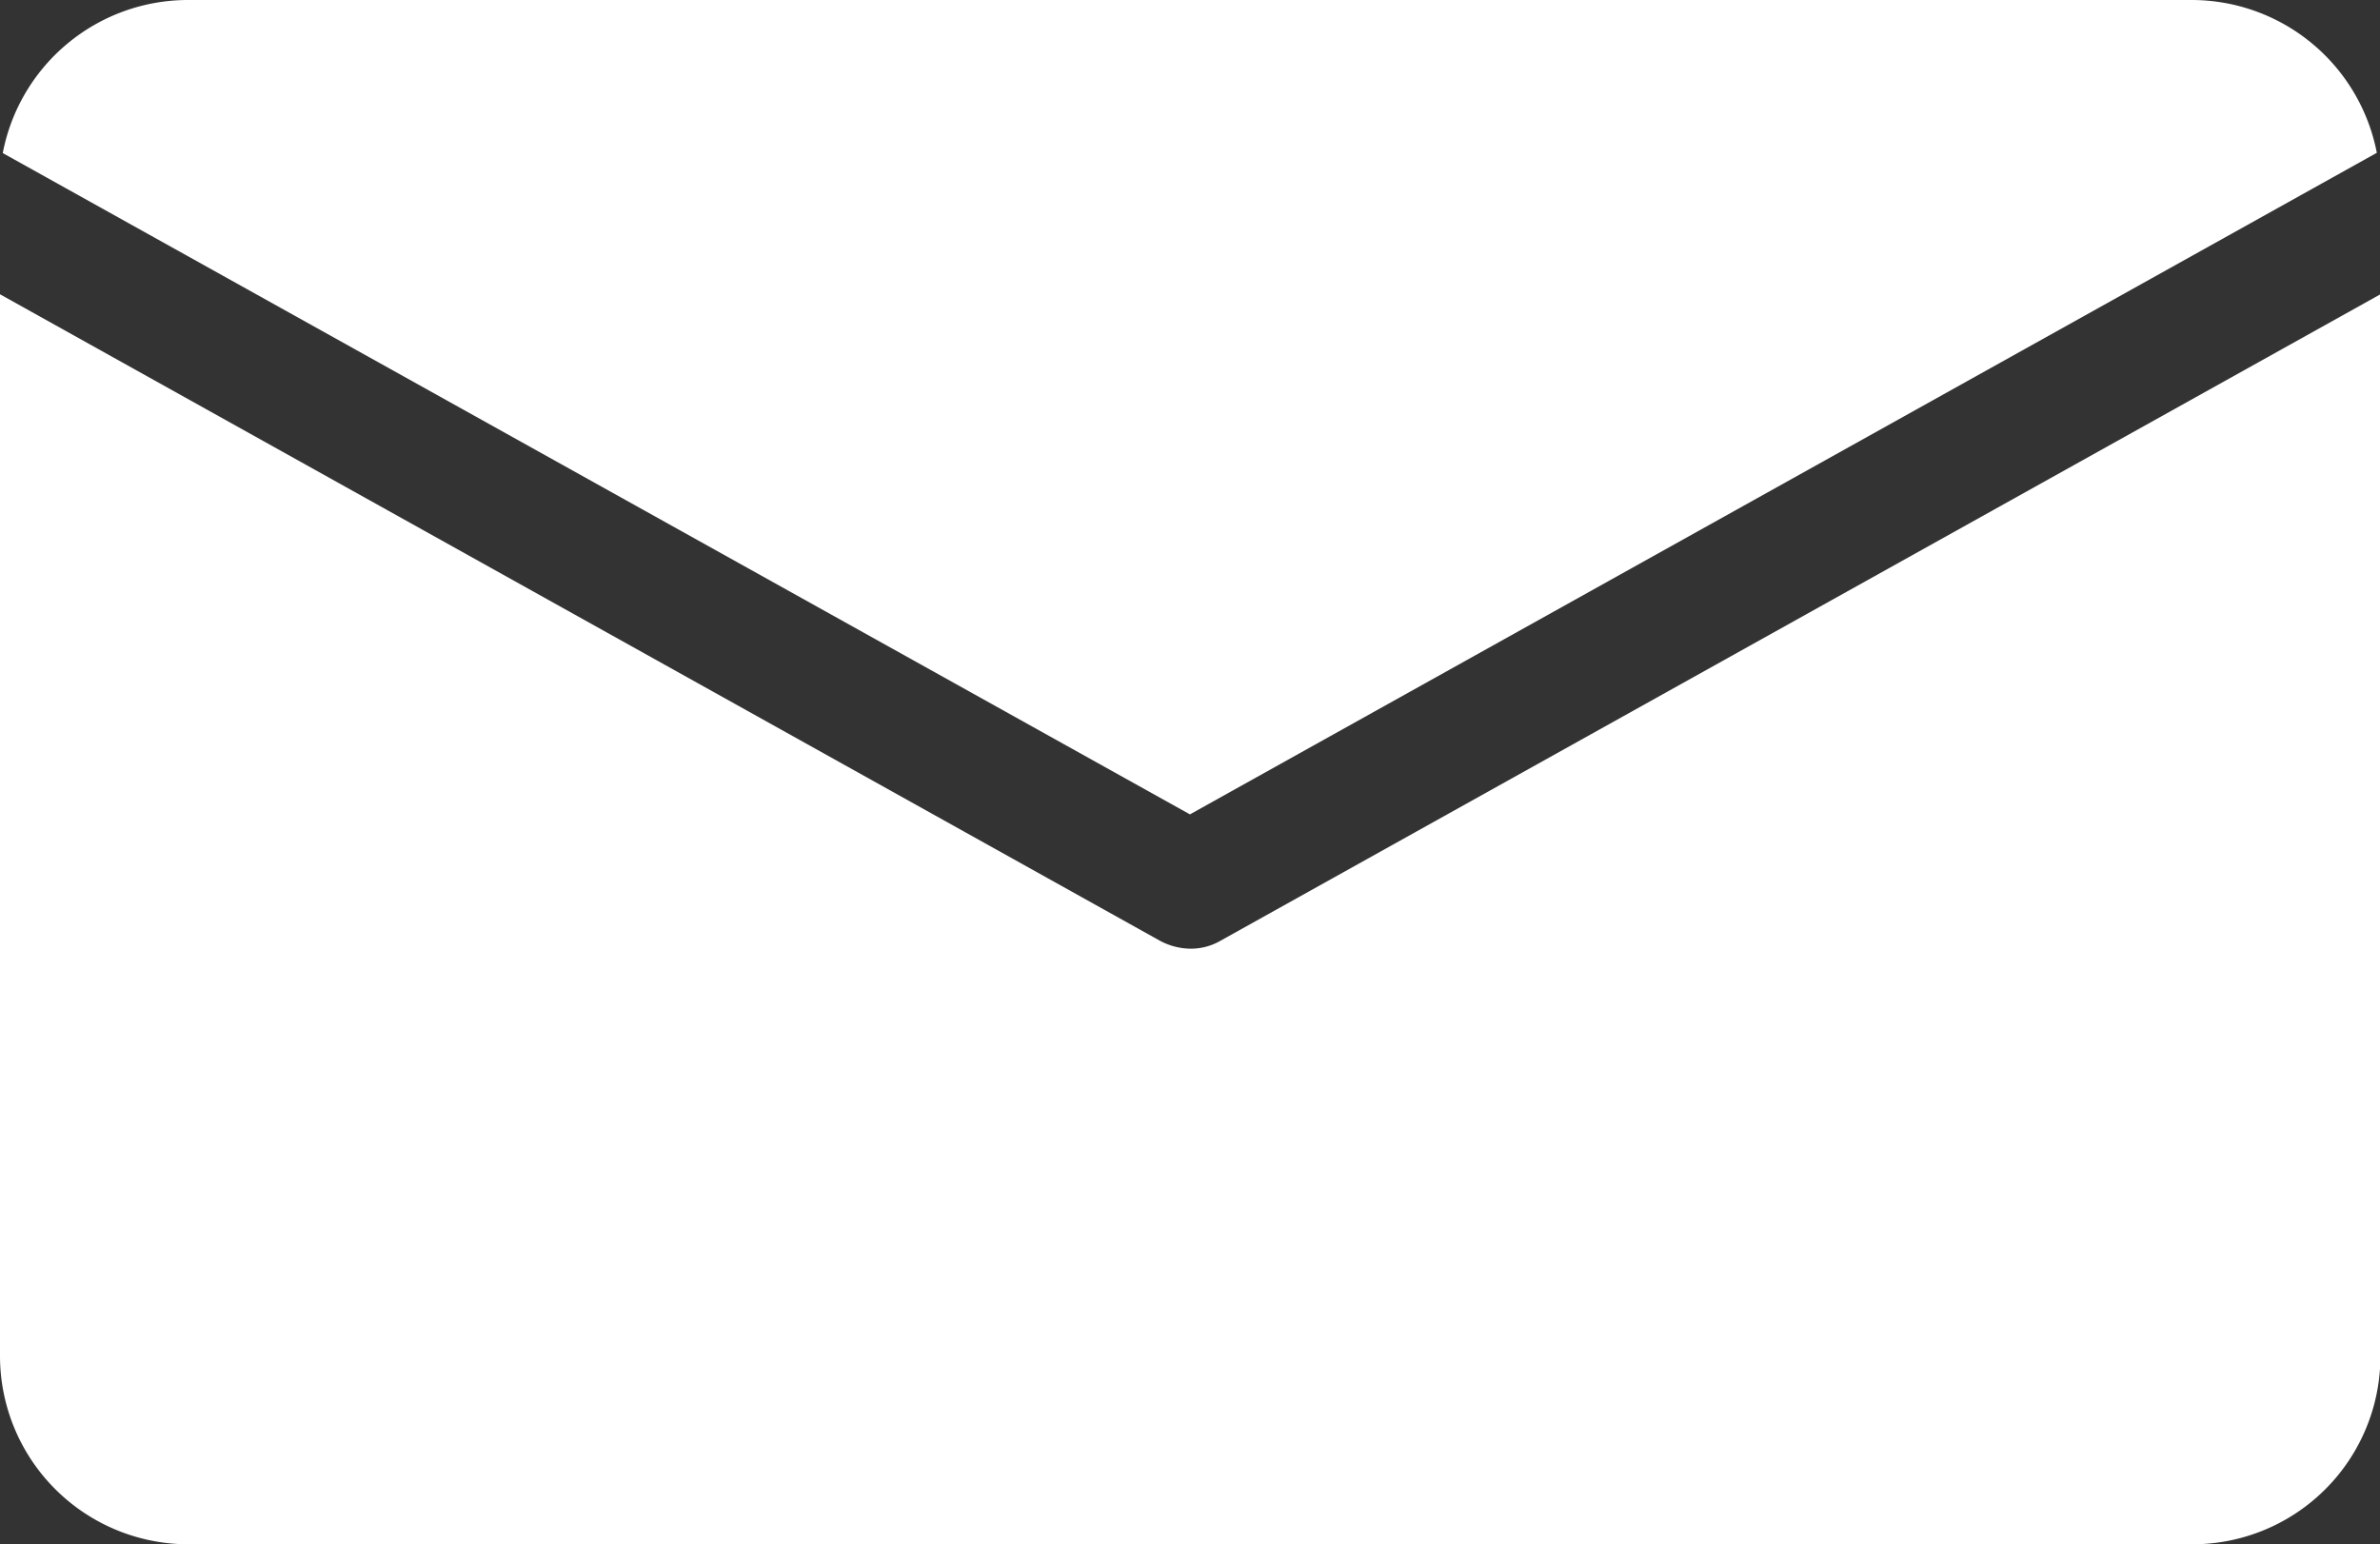
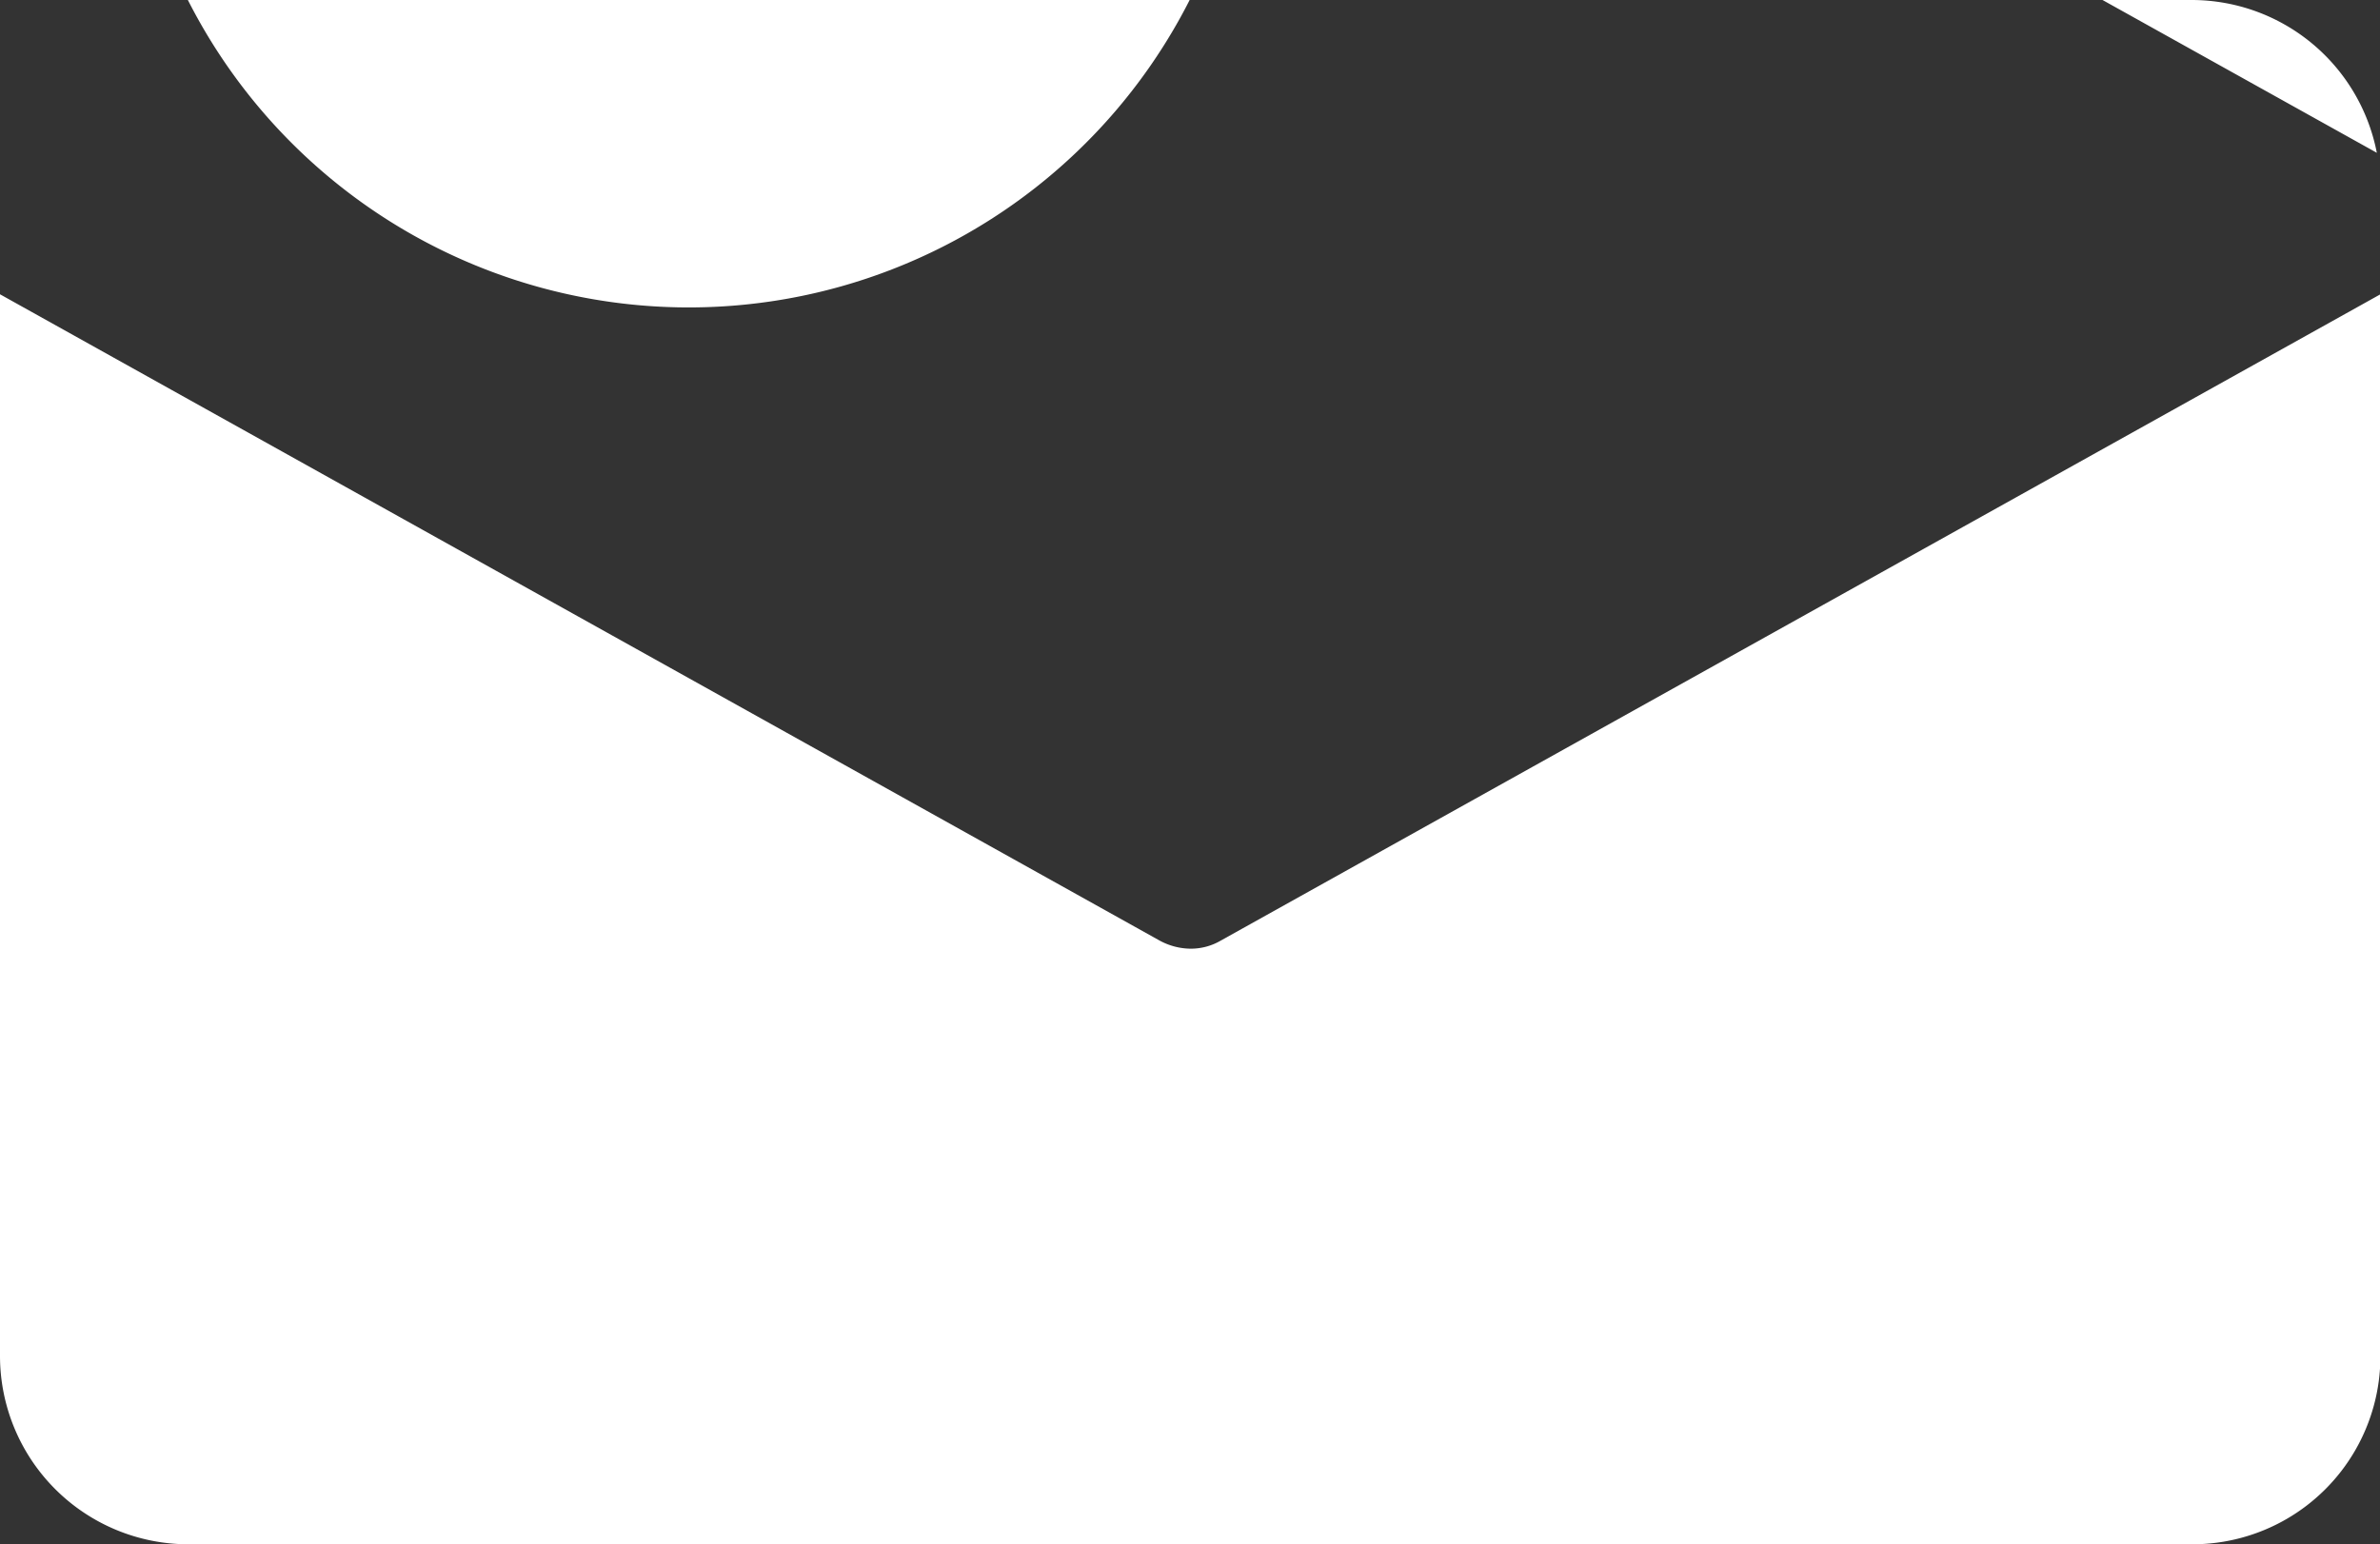
<svg xmlns="http://www.w3.org/2000/svg" width="17.241" height="11.188" viewBox="0 0 17.241 11.188">
  <rect x="0" y="0" width="17.241" height="11.188" fill="#333333" stroke="none" />
  <defs>
    <style>.a{fill:#fff;}</style>
  </defs>
-   <path class="a" d="M1.361,67H15.88a1.367,1.367,0,0,1,1.338,1.107L8.62,72.9l-8.6-4.791A1.367,1.367,0,0,1,1.361,67ZM15.88,78.188H1.361A1.365,1.365,0,0,1,0,76.827V69.132l8.4,4.682a.478.478,0,0,0,.222.059.429.429,0,0,0,.222-.059l8.4-4.682v7.695A1.362,1.362,0,0,1,15.88,78.188Z" transform="translate(0 -67)" />
+   <path class="a" d="M1.361,67H15.88a1.367,1.367,0,0,1,1.338,1.107l-8.6-4.791A1.367,1.367,0,0,1,1.361,67ZM15.88,78.188H1.361A1.365,1.365,0,0,1,0,76.827V69.132l8.4,4.682a.478.478,0,0,0,.222.059.429.429,0,0,0,.222-.059l8.4-4.682v7.695A1.362,1.362,0,0,1,15.88,78.188Z" transform="translate(0 -67)" />
</svg>